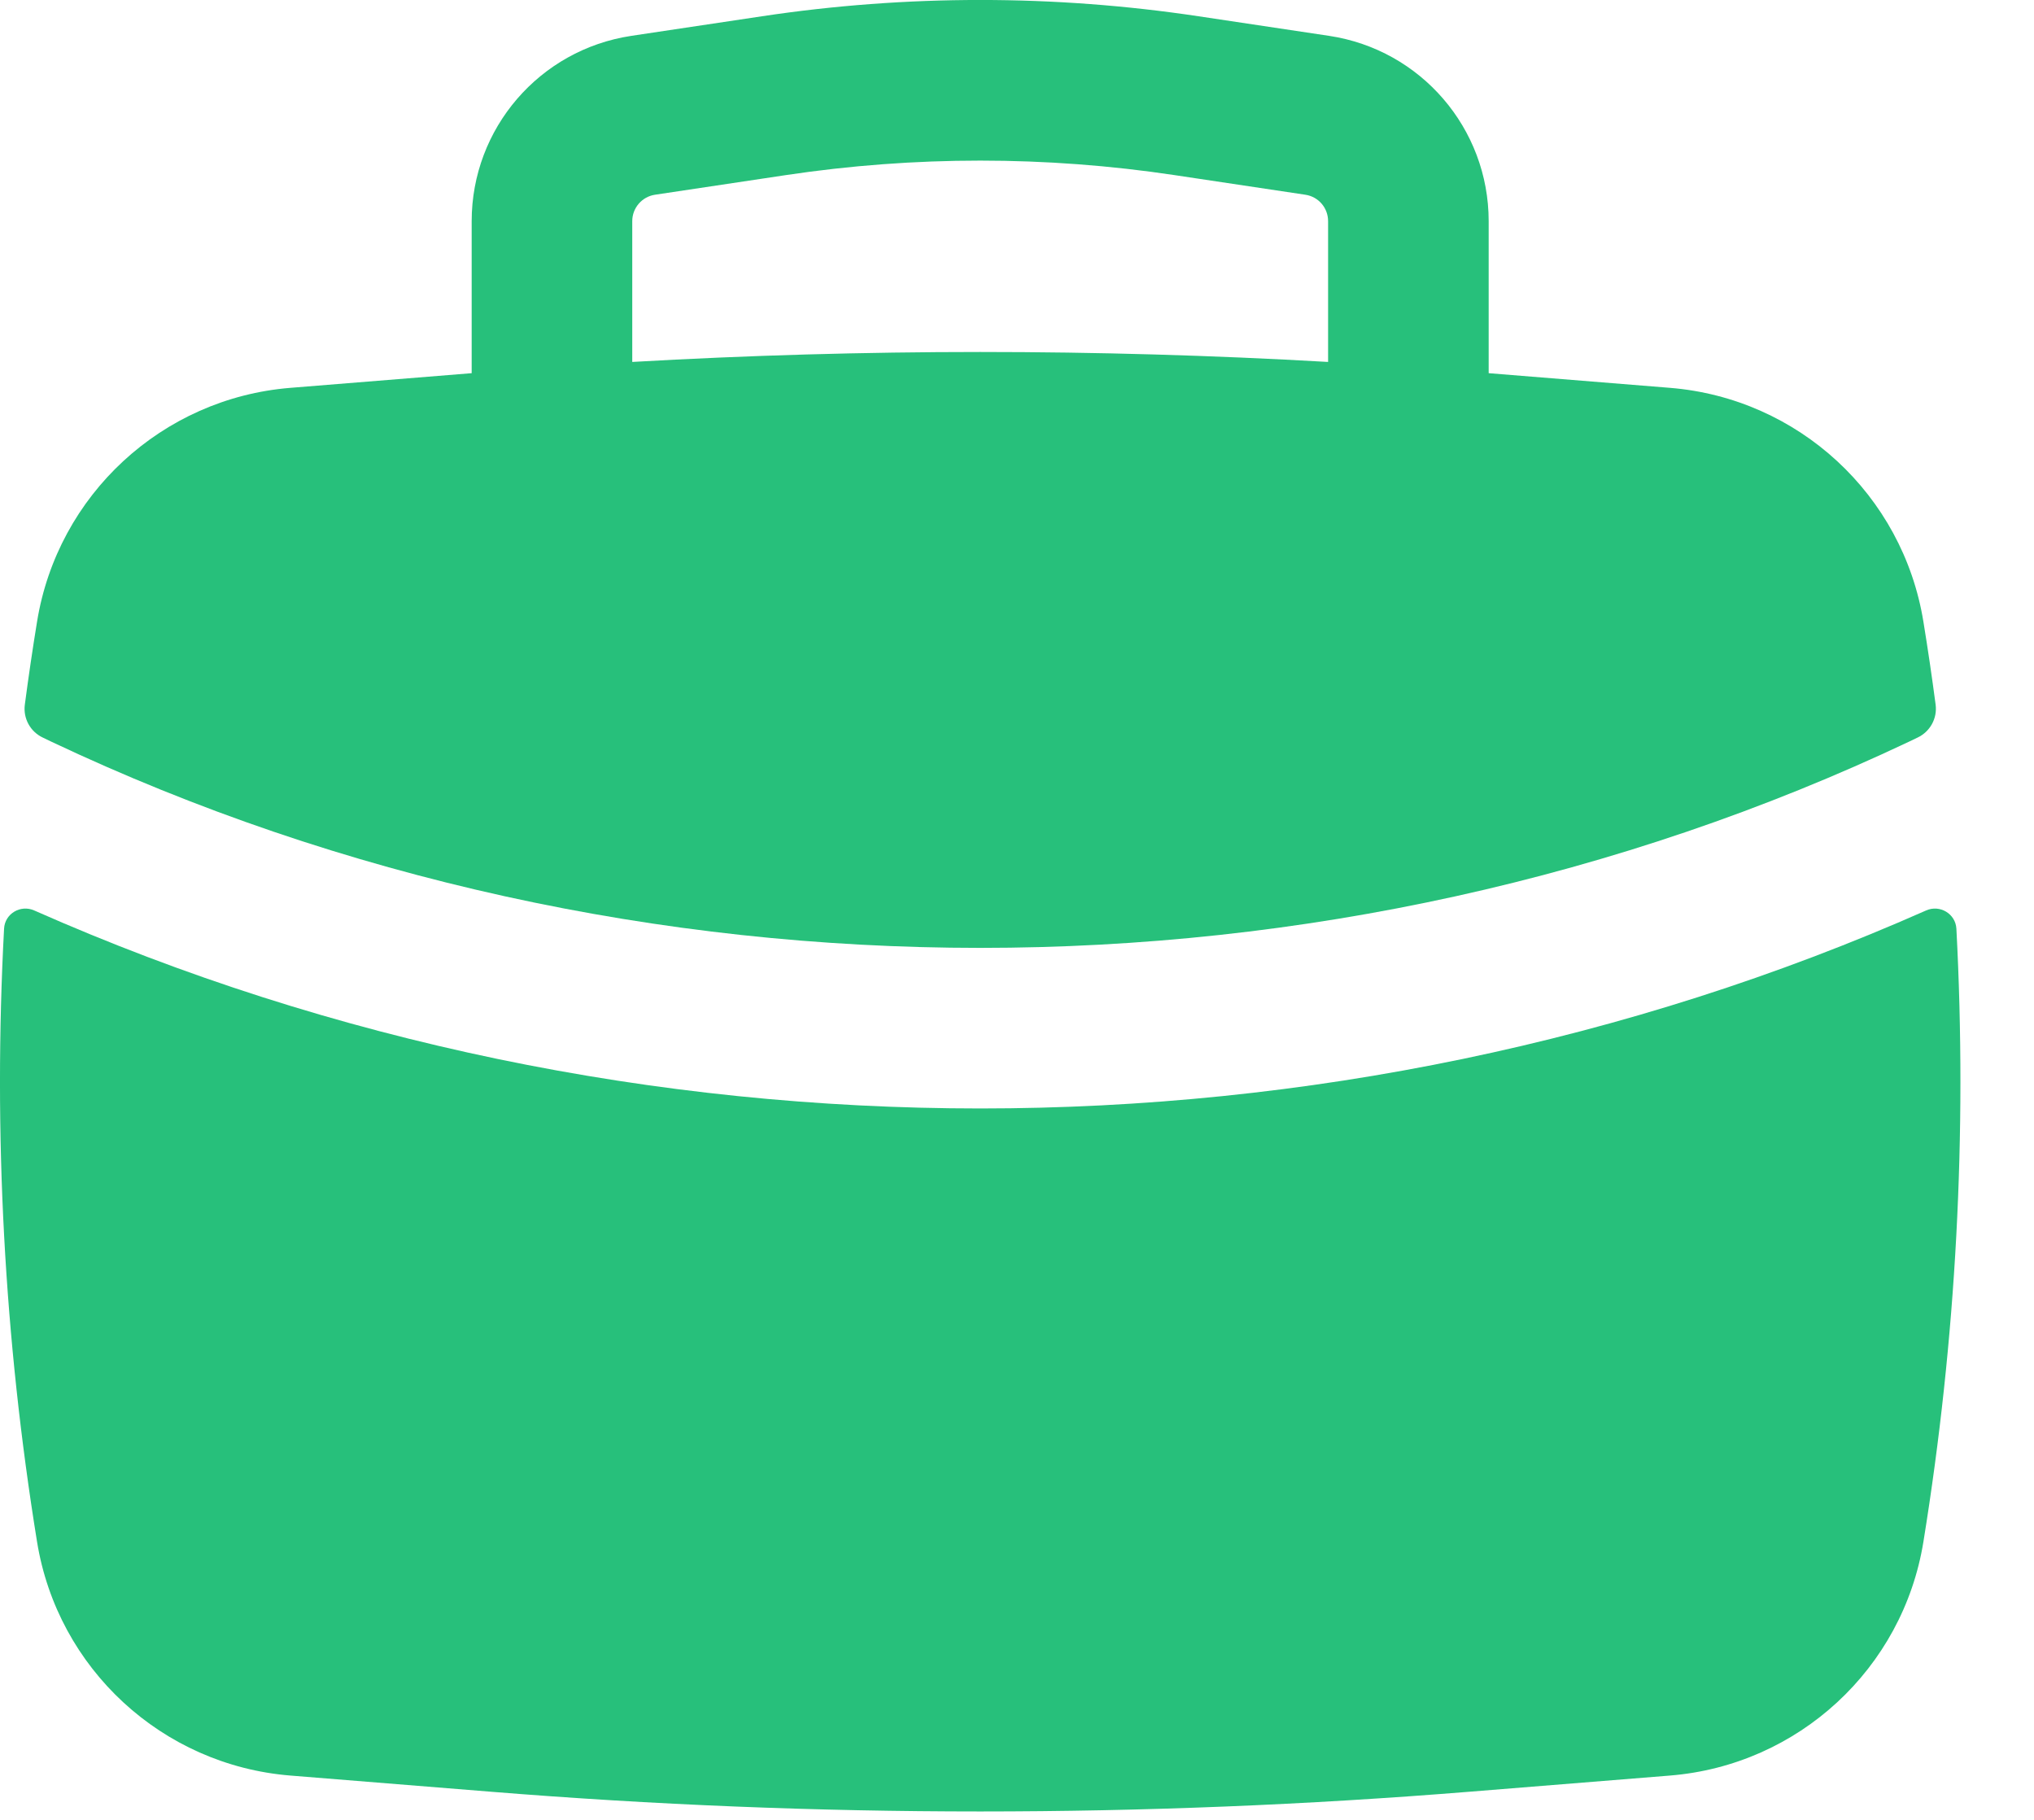
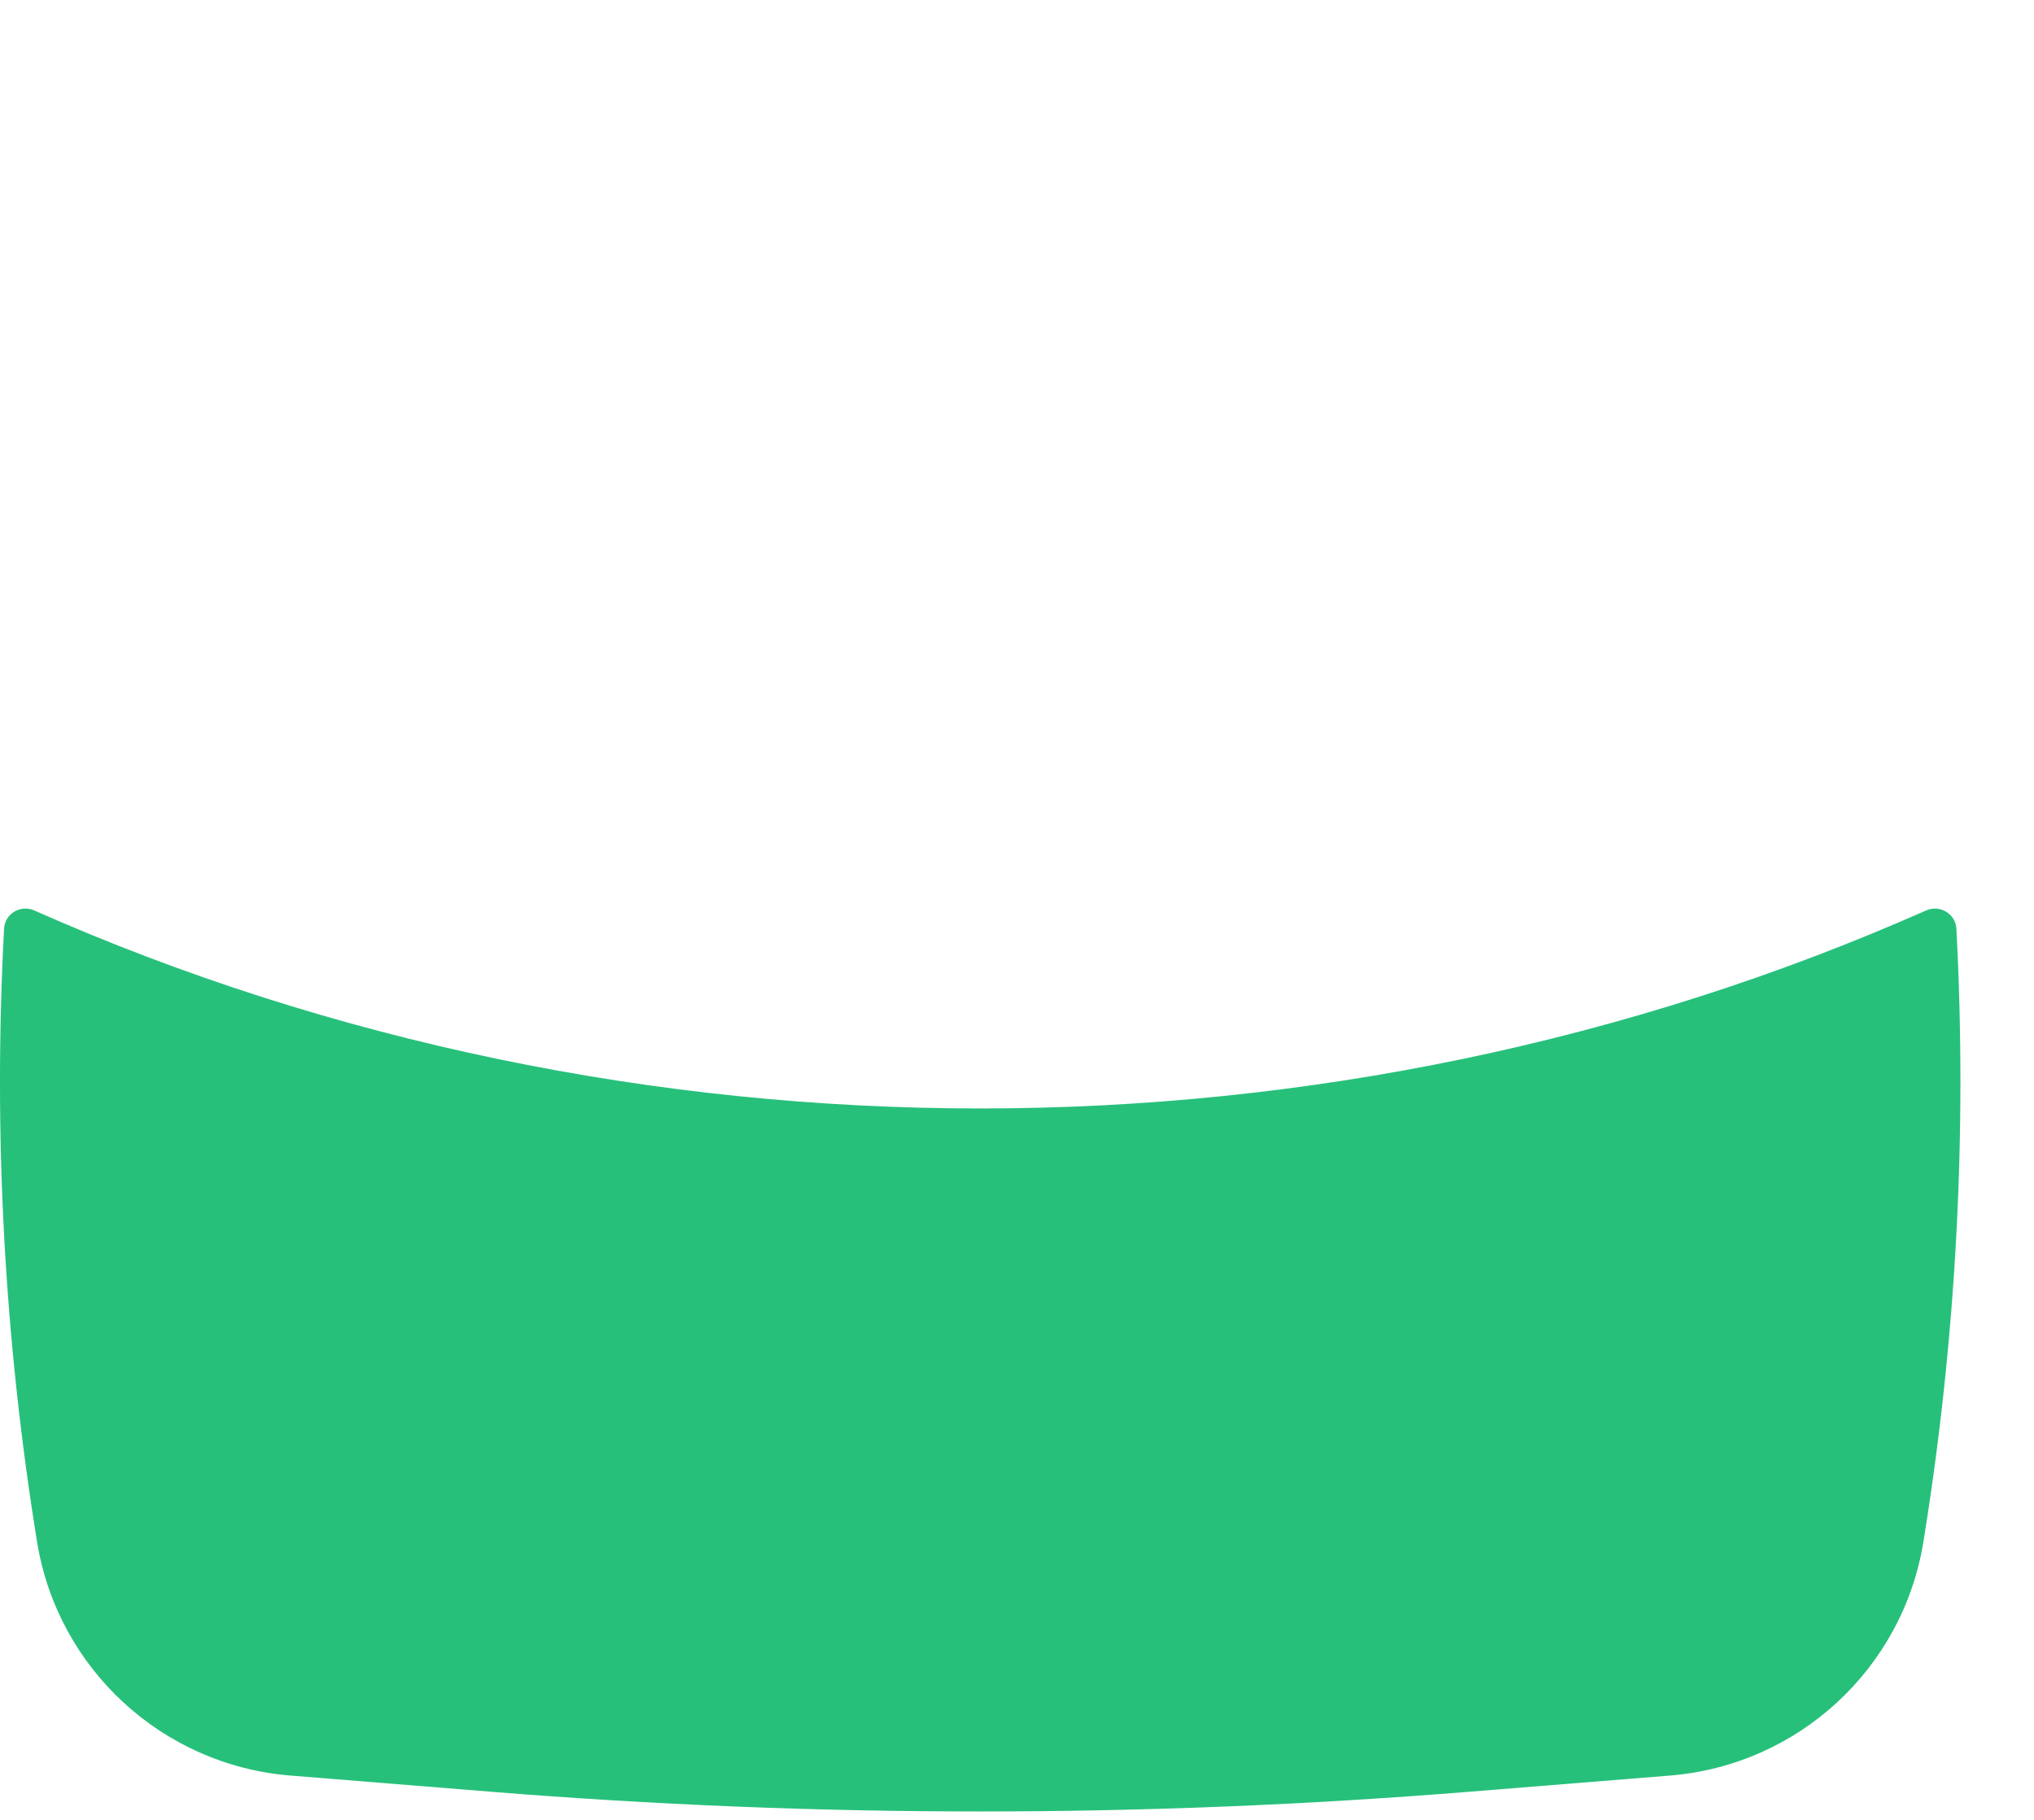
<svg xmlns="http://www.w3.org/2000/svg" width="19" height="17" viewBox="0 0 19 17" fill="none">
-   <path fill-rule="evenodd" clip-rule="evenodd" d="M4.406 2.066V3.486L2.712 3.623C1.515 3.72 0.538 4.622 0.346 5.808C0.304 6.065 0.266 6.324 0.232 6.582C0.215 6.711 0.283 6.835 0.4 6.89L0.477 6.927C5.906 9.497 12.407 9.497 17.835 6.927L17.912 6.89C18.029 6.835 18.098 6.711 18.081 6.582C18.047 6.324 18.009 6.065 17.967 5.808C17.775 4.622 16.798 3.72 15.6 3.623L13.906 3.486V2.066C13.906 1.2 13.273 0.464 12.416 0.335L11.196 0.152C9.844 -0.051 8.469 -0.051 7.117 0.152L5.897 0.335C5.04 0.464 4.406 1.2 4.406 2.066ZM10.973 1.636C9.769 1.455 8.544 1.455 7.339 1.636L6.119 1.819C5.997 1.837 5.906 1.942 5.906 2.066V3.381C8.071 3.257 10.242 3.257 12.406 3.381V2.066C12.406 1.942 12.316 1.837 12.193 1.819L10.973 1.636Z" fill="#27C07B" />
  <path d="M18.275 8.675C18.267 8.535 18.12 8.448 17.992 8.505C12.421 10.971 5.891 10.971 0.32 8.505C0.192 8.448 0.045 8.535 0.038 8.675C-0.064 10.587 0.039 12.507 0.346 14.402C0.538 15.588 1.515 16.489 2.712 16.586L4.584 16.737C7.627 16.983 10.685 16.983 13.728 16.737L15.6 16.586C16.798 16.489 17.775 15.588 17.967 14.402C18.274 12.507 18.376 10.587 18.275 8.675Z" fill="#27C07B" />
</svg>